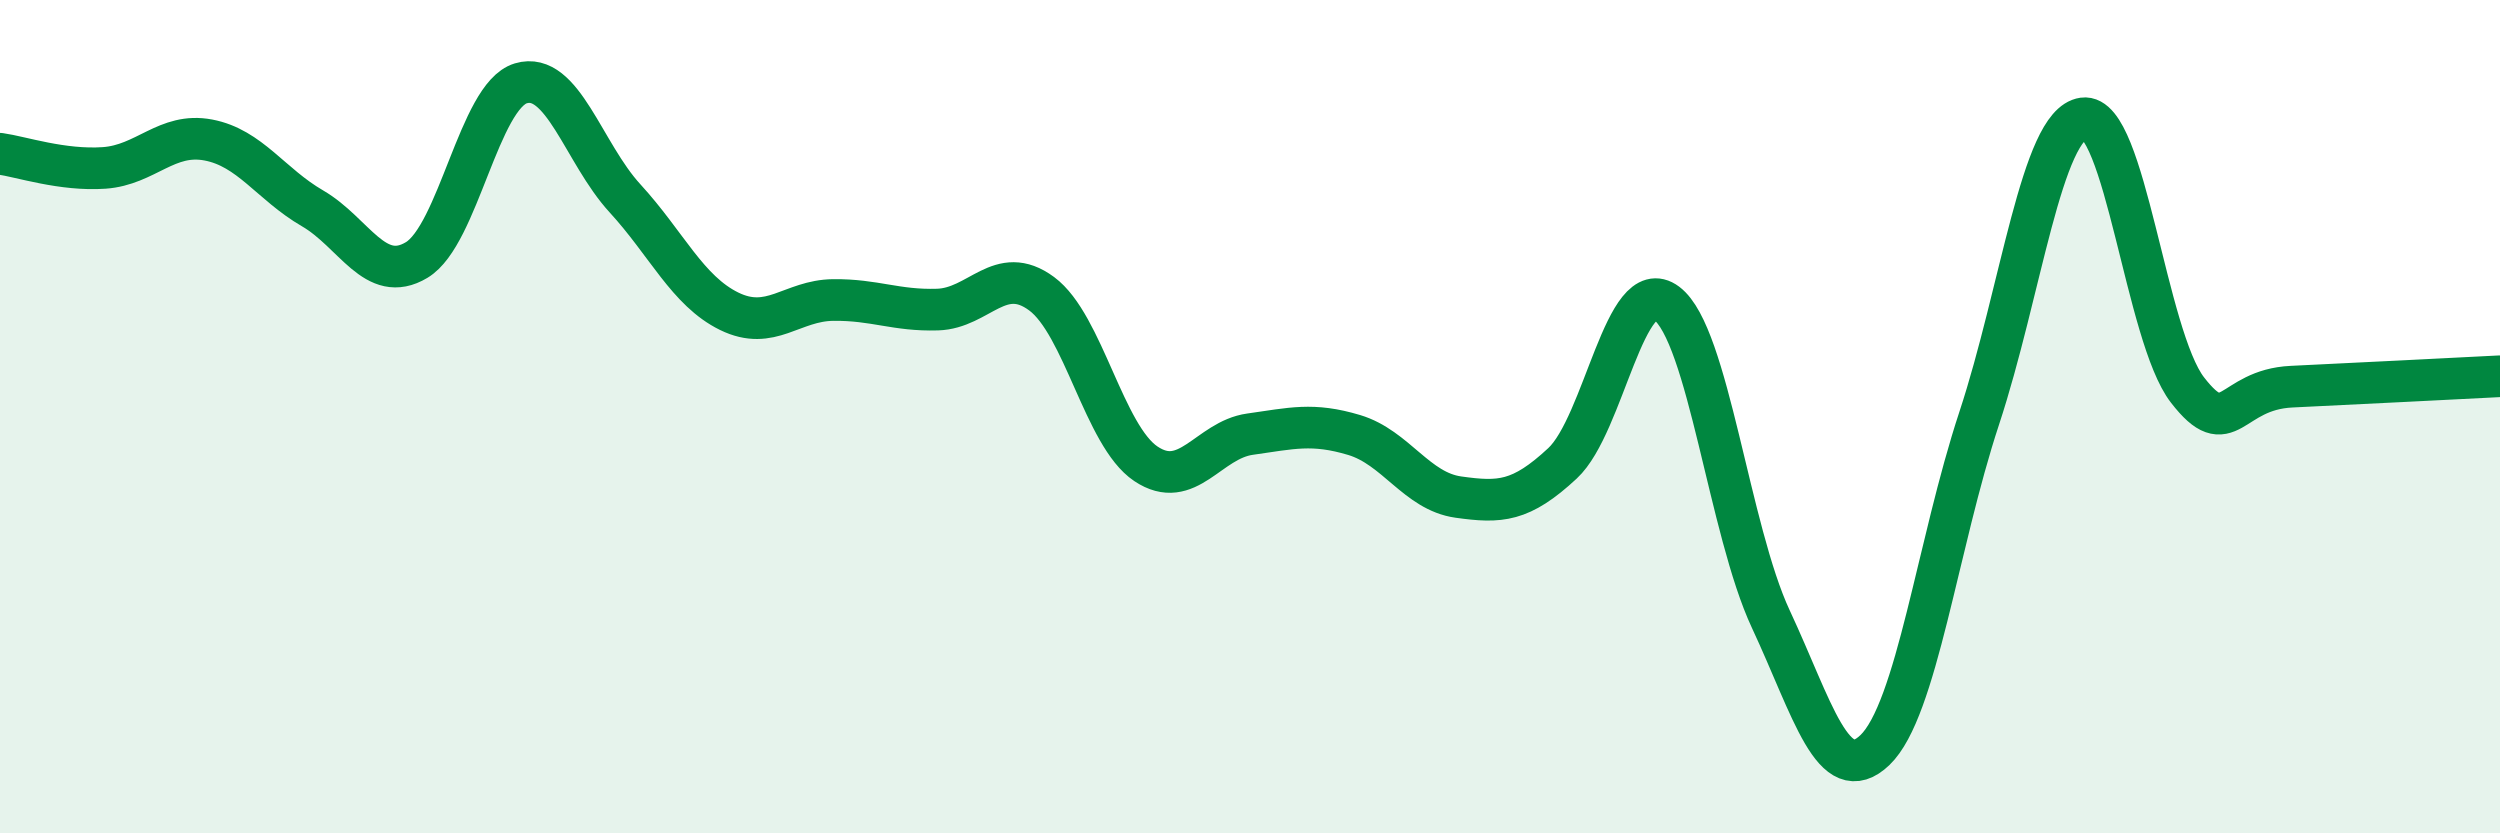
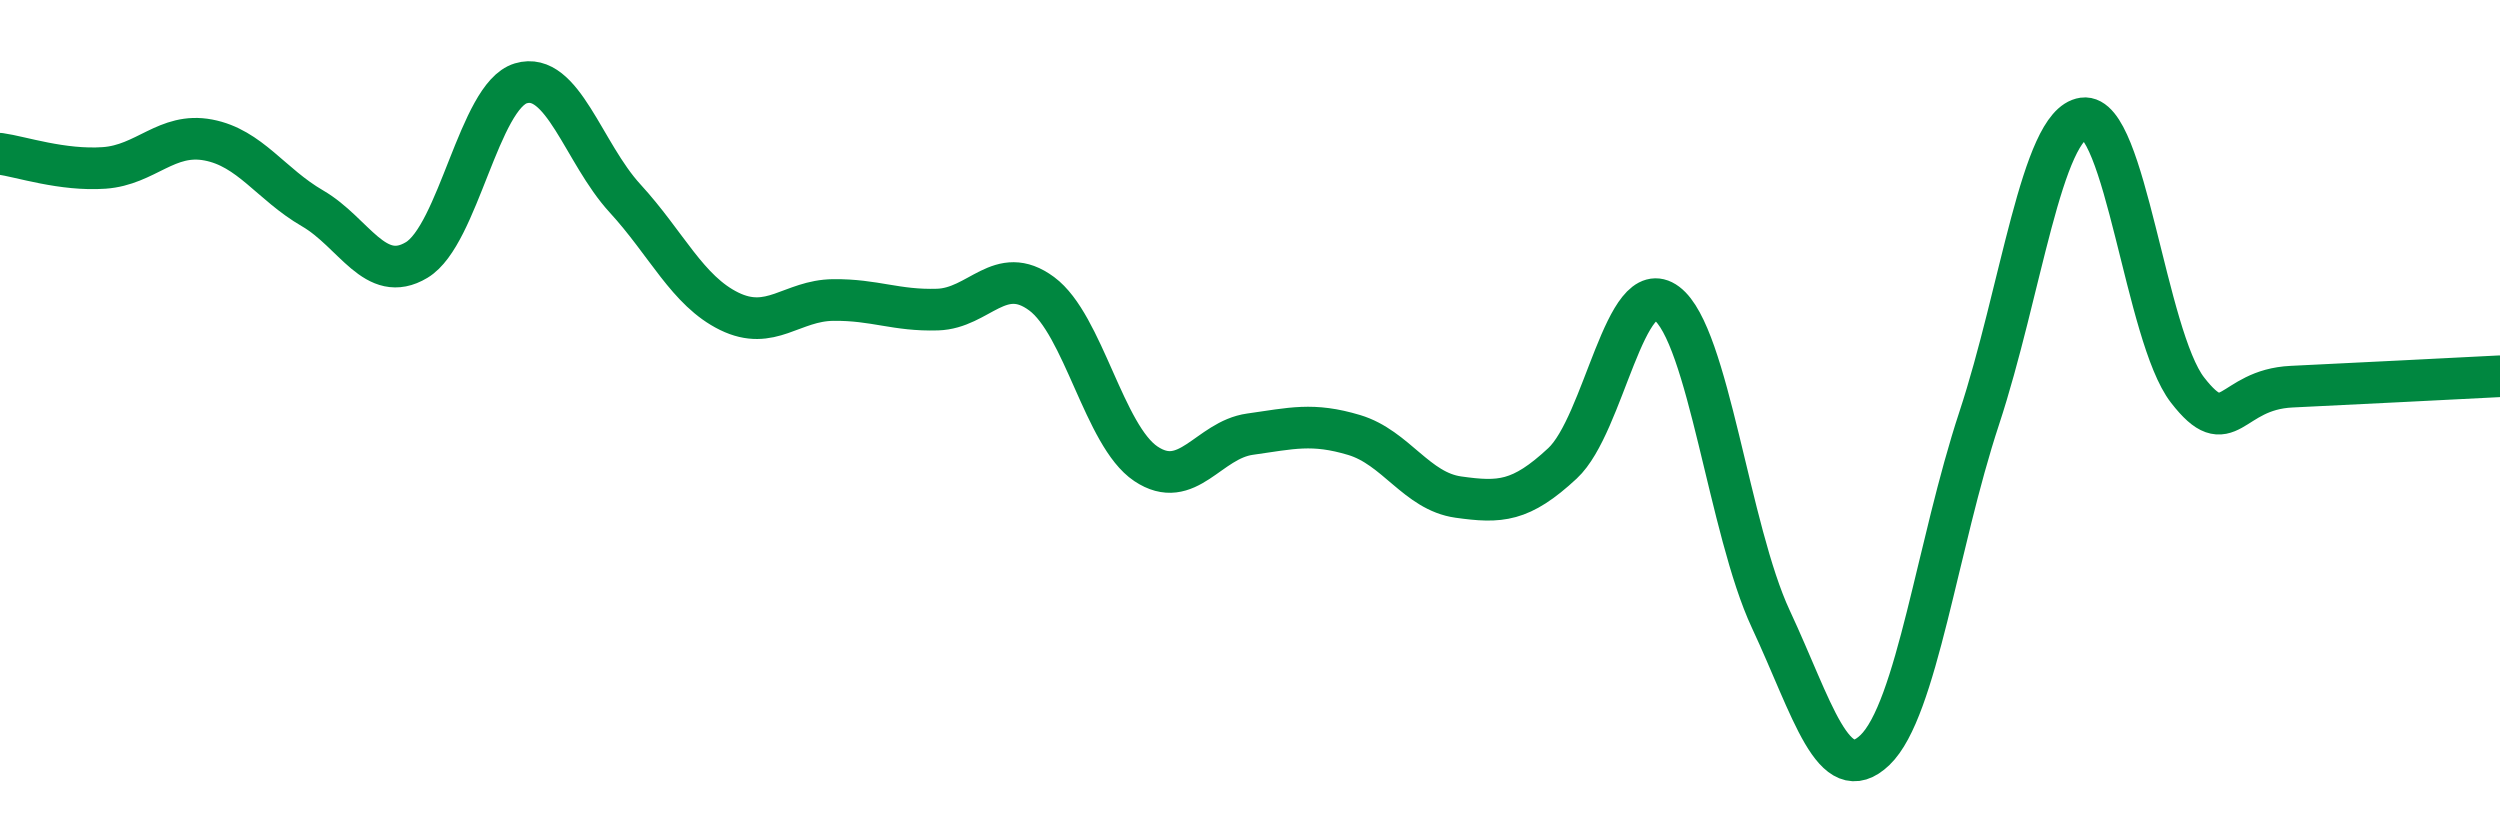
<svg xmlns="http://www.w3.org/2000/svg" width="60" height="20" viewBox="0 0 60 20">
-   <path d="M 0,3.69 C 0.5,3.76 1.5,4.1 2.5,4.03 C 3.5,3.96 4,3.17 5,3.36 C 6,3.55 6.5,4.42 7.5,5 C 8.5,5.58 9,6.84 10,6.24 C 11,5.64 11.5,2.3 12.5,2 C 13.5,1.7 14,3.67 15,4.76 C 16,5.85 16.5,6.98 17.5,7.47 C 18.5,7.96 19,7.21 20,7.2 C 21,7.19 21.5,7.46 22.5,7.43 C 23.5,7.4 24,6.31 25,7.05 C 26,7.79 26.5,10.46 27.5,11.13 C 28.5,11.8 29,10.56 30,10.42 C 31,10.28 31.5,10.14 32.5,10.44 C 33.5,10.74 34,11.79 35,11.93 C 36,12.07 36.5,12.05 37.5,11.12 C 38.5,10.19 39,6.53 40,7.28 C 41,8.03 41.5,12.72 42.5,14.86 C 43.5,17 44,18.96 45,18 C 46,17.04 46.5,13.07 47.5,10.04 C 48.5,7.01 49,2.98 50,2.84 C 51,2.7 51.5,8.07 52.5,9.36 C 53.5,10.65 53.5,9.35 55,9.28 C 56.5,9.21 59,9.08 60,9.03L60 20L0 20Z" fill="#008740" opacity="0.1" stroke-linecap="round" stroke-linejoin="round" />
  <path d="M 0,3.69 C 0.5,3.76 1.5,4.1 2.5,4.03 C 3.5,3.96 4,3.17 5,3.36 C 6,3.55 6.5,4.42 7.5,5 C 8.5,5.58 9,6.84 10,6.24 C 11,5.64 11.5,2.3 12.5,2 C 13.5,1.7 14,3.67 15,4.76 C 16,5.85 16.5,6.98 17.5,7.47 C 18.5,7.96 19,7.21 20,7.2 C 21,7.19 21.5,7.46 22.5,7.43 C 23.5,7.4 24,6.31 25,7.05 C 26,7.79 26.5,10.46 27.5,11.13 C 28.5,11.8 29,10.56 30,10.42 C 31,10.28 31.5,10.14 32.5,10.44 C 33.5,10.74 34,11.79 35,11.93 C 36,12.07 36.5,12.05 37.5,11.12 C 38.5,10.19 39,6.53 40,7.28 C 41,8.03 41.5,12.72 42.5,14.86 C 43.5,17 44,18.96 45,18 C 46,17.04 46.5,13.07 47.5,10.04 C 48.5,7.01 49,2.98 50,2.84 C 51,2.7 51.5,8.07 52.5,9.36 C 53.5,10.65 53.5,9.35 55,9.28 C 56.5,9.21 59,9.08 60,9.03" stroke="#008740" stroke-width="1" fill="none" stroke-linecap="round" stroke-linejoin="round" />
</svg>